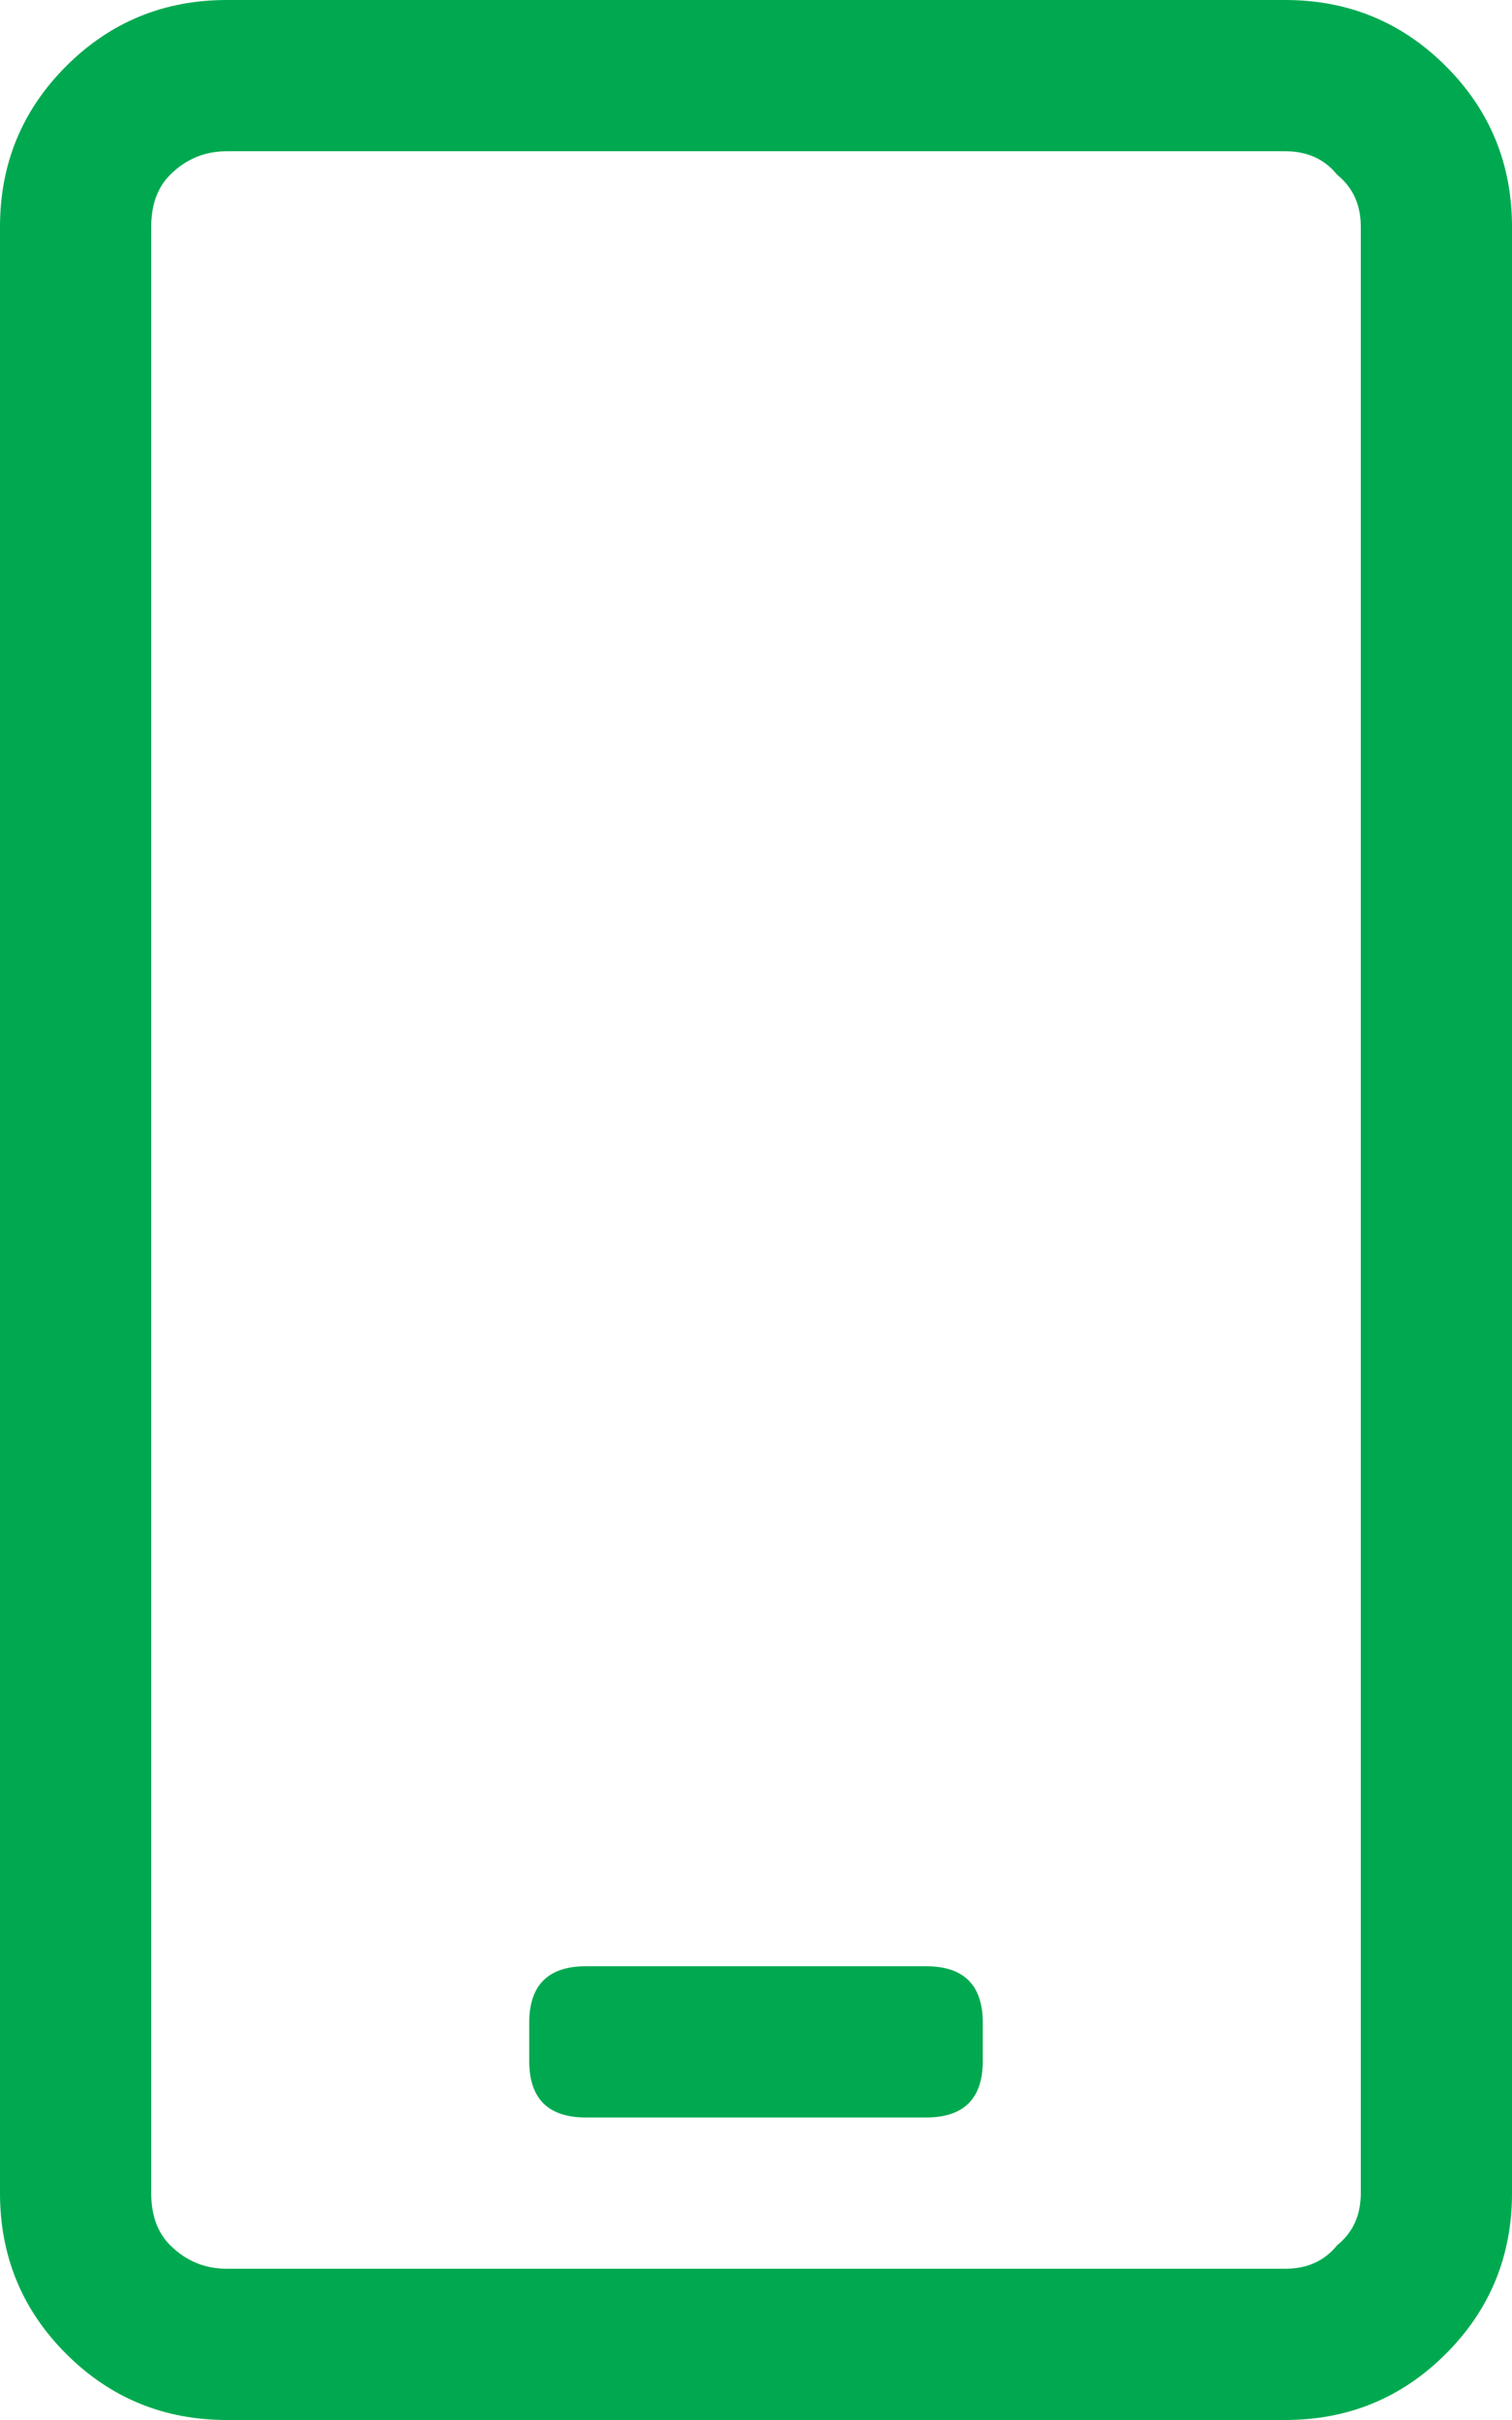
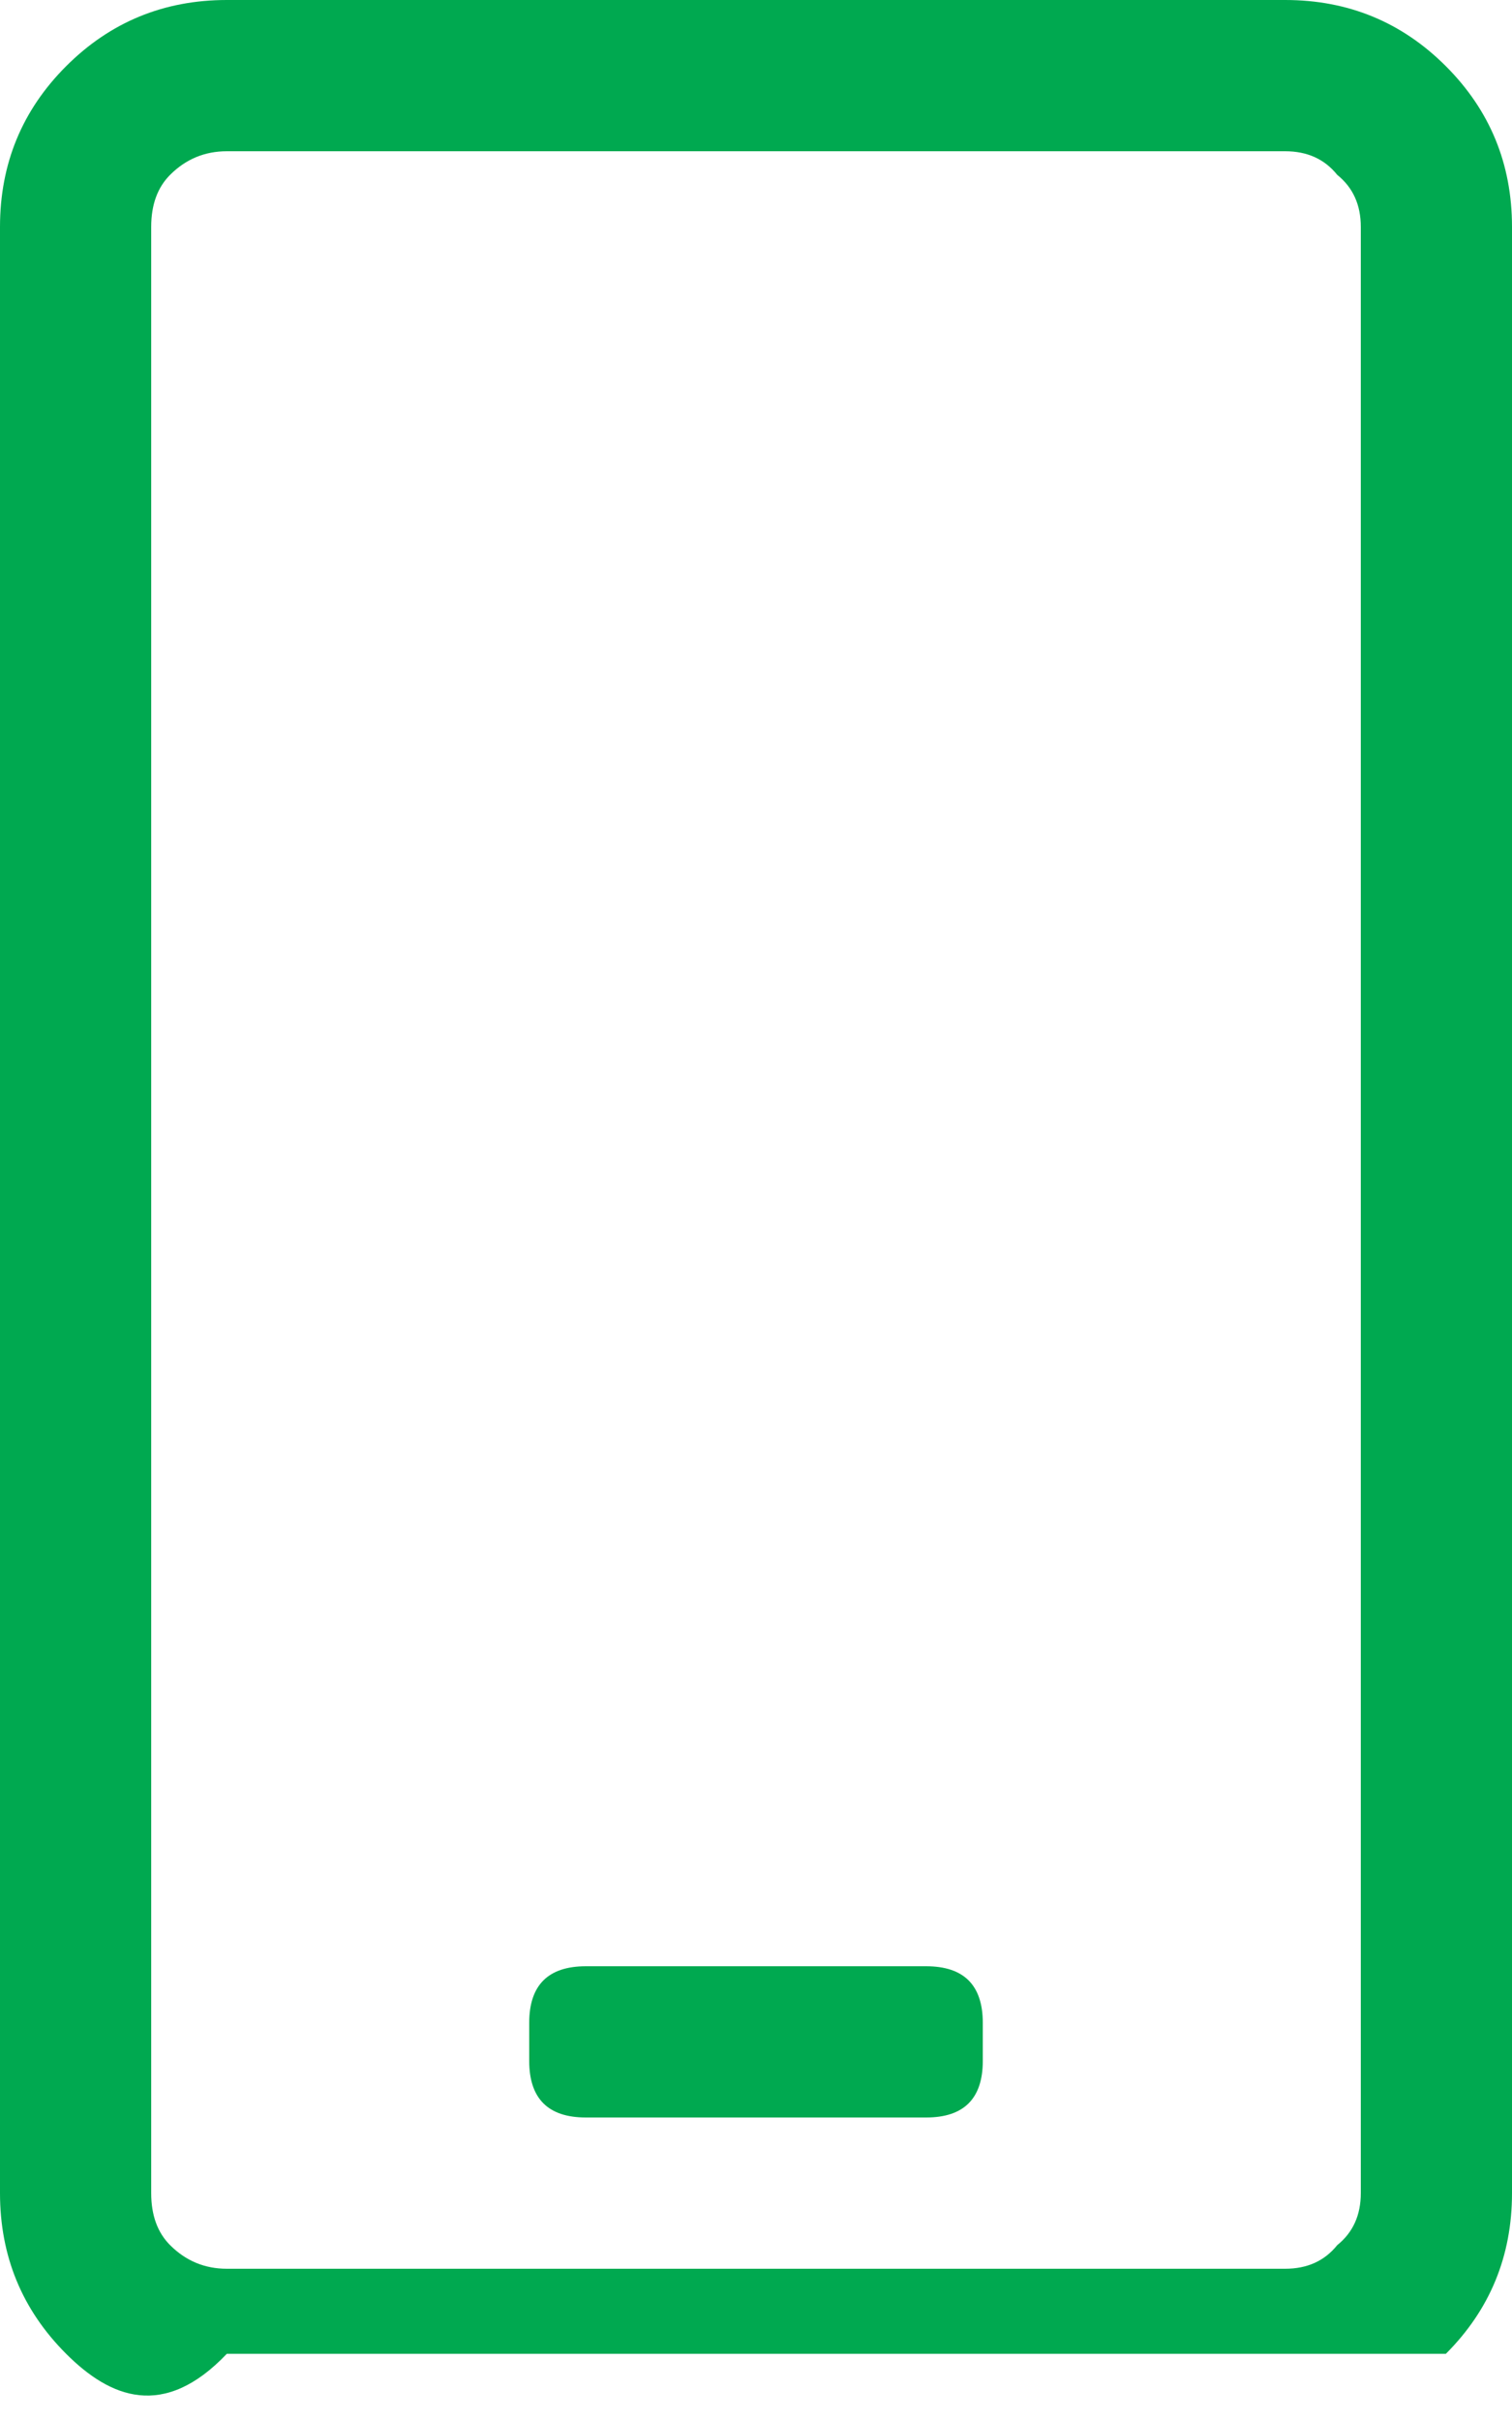
<svg xmlns="http://www.w3.org/2000/svg" width="20" height="32" viewBox="0 0 20 32" fill="none">
-   <path d="M12.25 28H7.75C7.25 28 7 27.75 7 27.25V26.75C7 26.25 7.25 26 7.75 26H12.25C12.75 26 13 26.25 13 26.75V27.25C13 27.75 12.75 28 12.25 28ZM20 3V29C20 29.833 19.708 30.542 19.125 31.125C18.542 31.708 17.833 32 17 32H3C2.167 32 1.458 31.708 0.875 31.125C0.292 30.542 0 29.833 0 29V3C0 2.167 0.292 1.458 0.875 0.875C1.458 0.292 2.167 0 3 0H17C17.833 0 18.542 0.292 19.125 0.875C19.708 1.458 20 2.167 20 3ZM18 3C18 2.708 17.896 2.479 17.688 2.312C17.521 2.104 17.292 2 17 2H3C2.708 2 2.458 2.104 2.25 2.312C2.083 2.479 2 2.708 2 3V29C2 29.292 2.083 29.521 2.25 29.688C2.458 29.896 2.708 30 3 30H17C17.292 30 17.521 29.896 17.688 29.688C17.896 29.521 18 29.292 18 29V3Z" fill="#00A950" />
+   <path d="M12.25 28H7.75C7.25 28 7 27.75 7 27.25V26.75C7 26.25 7.25 26 7.75 26H12.25C12.75 26 13 26.25 13 26.75V27.25C13 27.75 12.75 28 12.25 28ZM20 3V29C20 29.833 19.708 30.542 19.125 31.125H3C2.167 32 1.458 31.708 0.875 31.125C0.292 30.542 0 29.833 0 29V3C0 2.167 0.292 1.458 0.875 0.875C1.458 0.292 2.167 0 3 0H17C17.833 0 18.542 0.292 19.125 0.875C19.708 1.458 20 2.167 20 3ZM18 3C18 2.708 17.896 2.479 17.688 2.312C17.521 2.104 17.292 2 17 2H3C2.708 2 2.458 2.104 2.25 2.312C2.083 2.479 2 2.708 2 3V29C2 29.292 2.083 29.521 2.25 29.688C2.458 29.896 2.708 30 3 30H17C17.292 30 17.521 29.896 17.688 29.688C17.896 29.521 18 29.292 18 29V3Z" fill="#00A950" />
</svg>